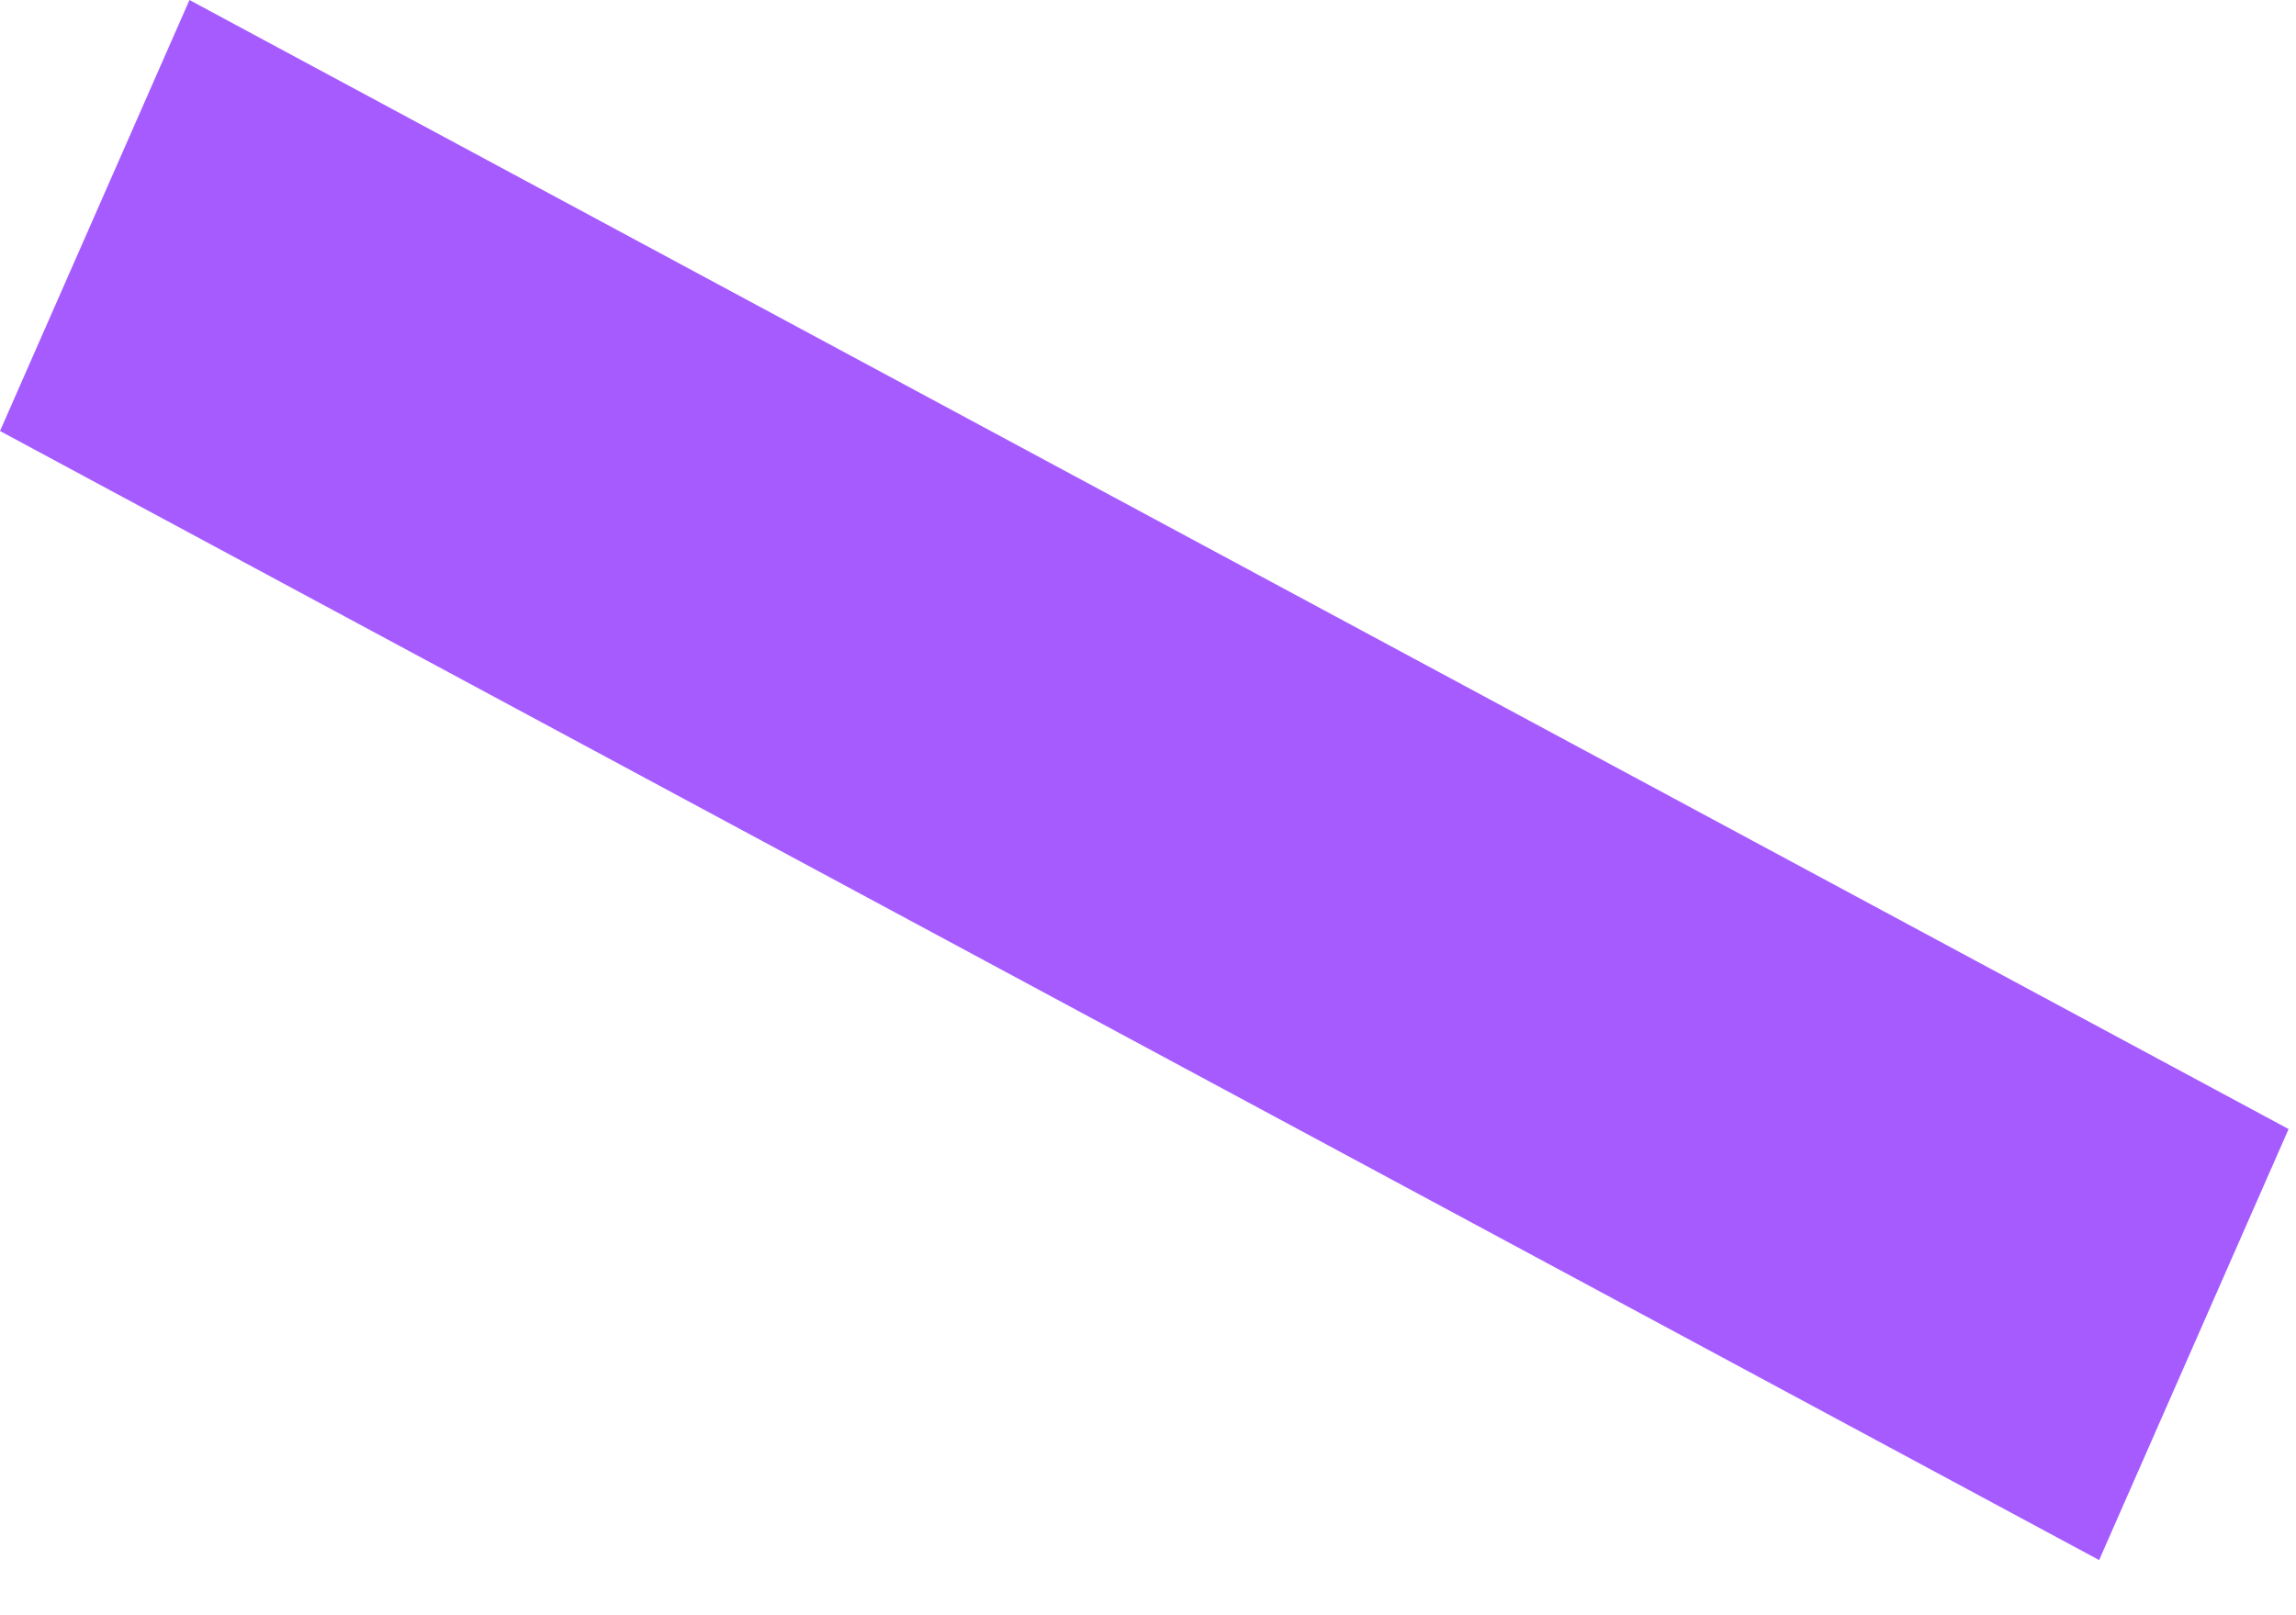
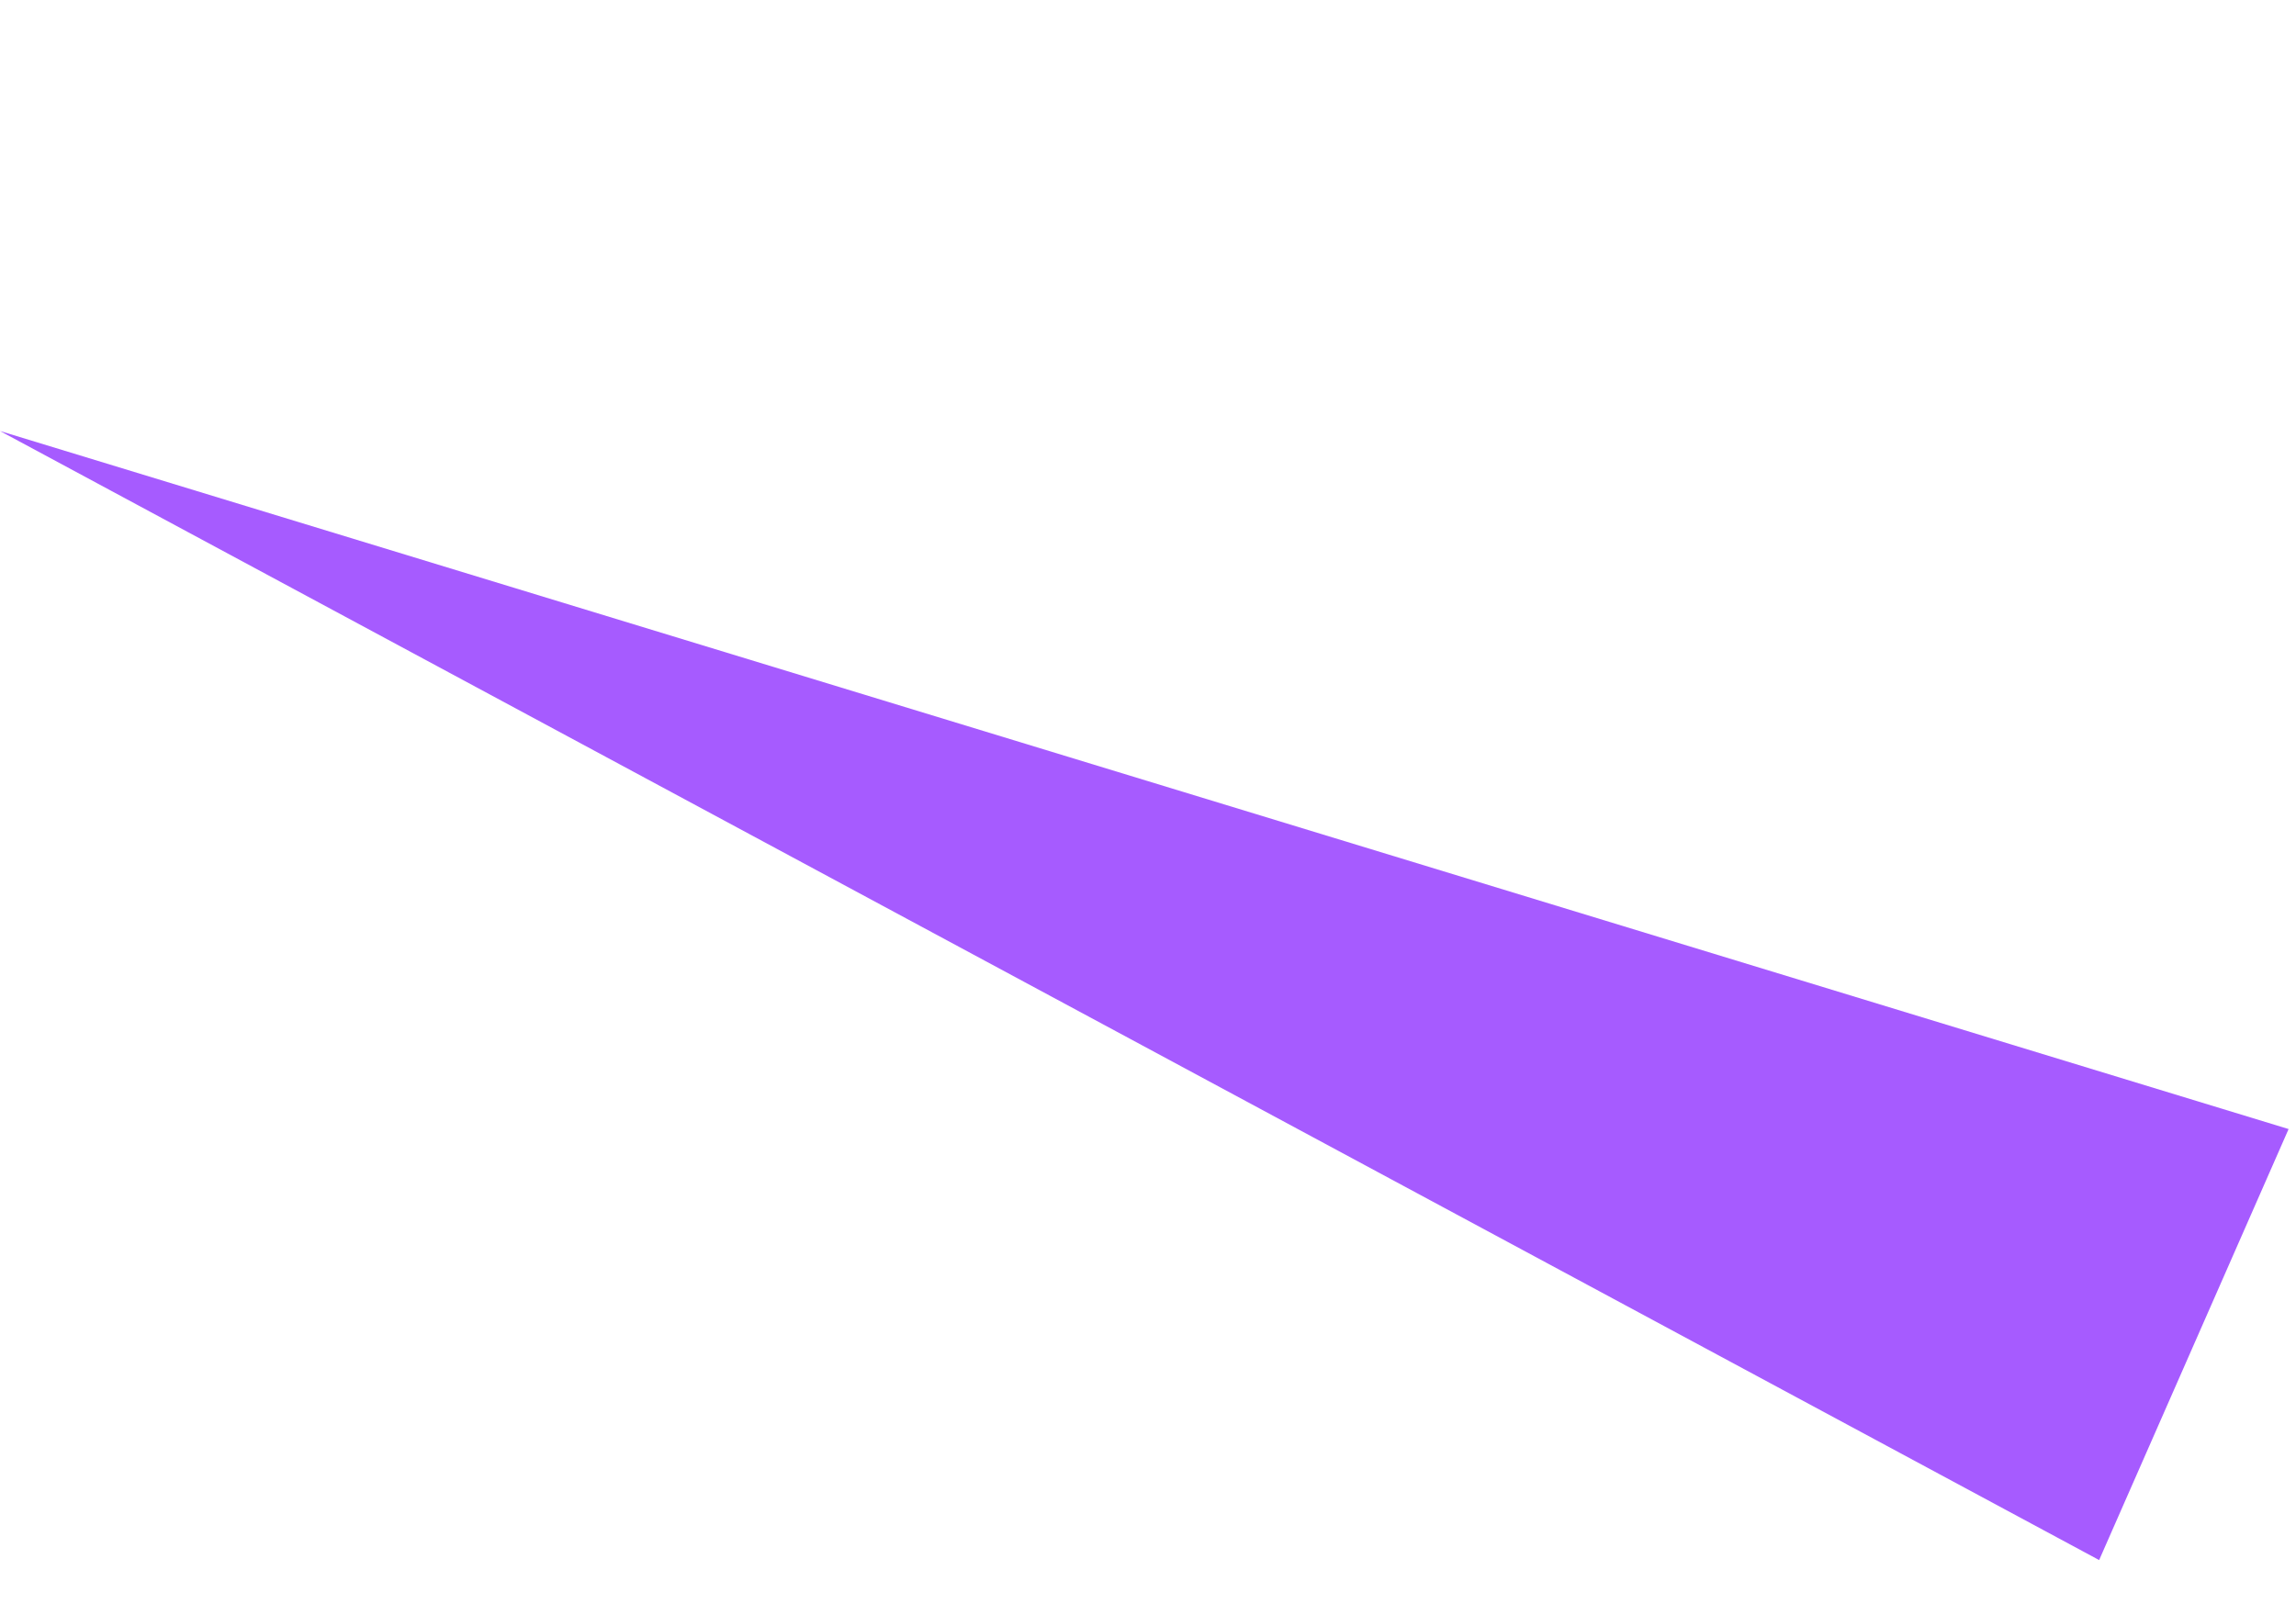
<svg xmlns="http://www.w3.org/2000/svg" fill="none" height="100%" overflow="visible" preserveAspectRatio="none" style="display: block;" viewBox="0 0 27 19" width="100%">
-   <path d="M26.913 13.281L24.685 18.351L0 5.07L2.228 0L26.913 13.281Z" fill="#A65BFF" id="Vector" />
+   <path d="M26.913 13.281L24.685 18.351L0 5.07L26.913 13.281Z" fill="#A65BFF" id="Vector" />
</svg>